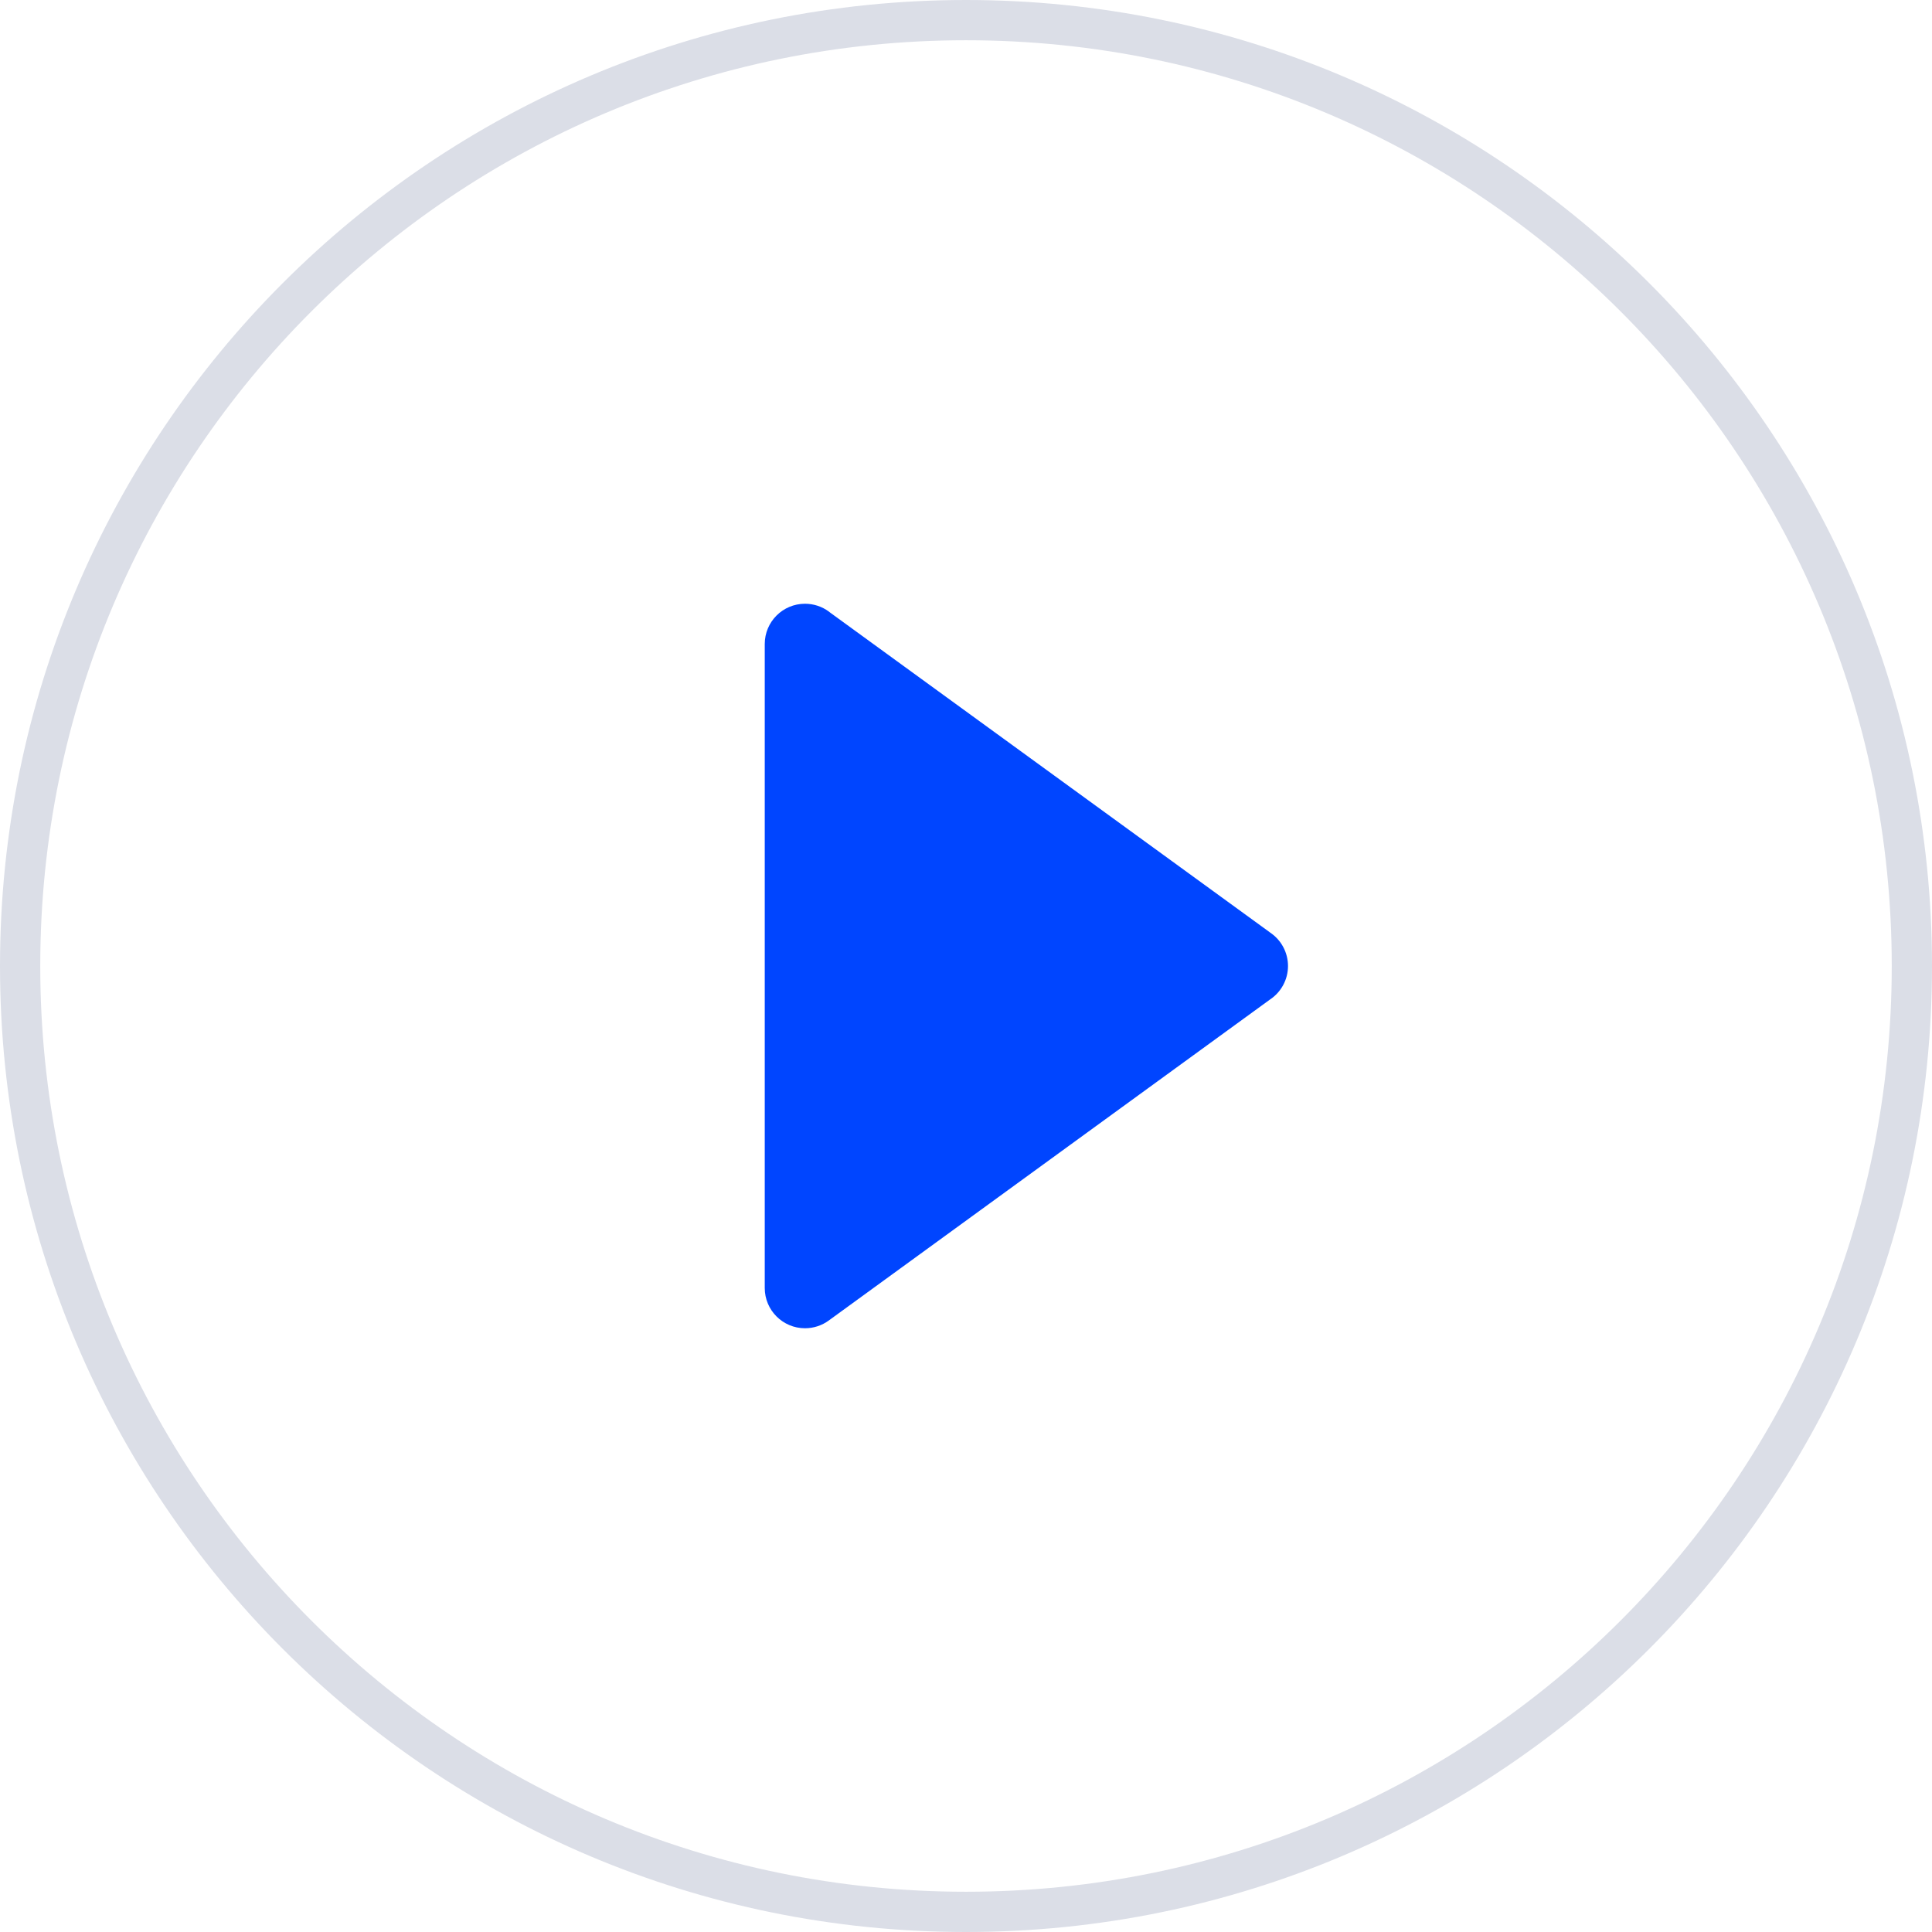
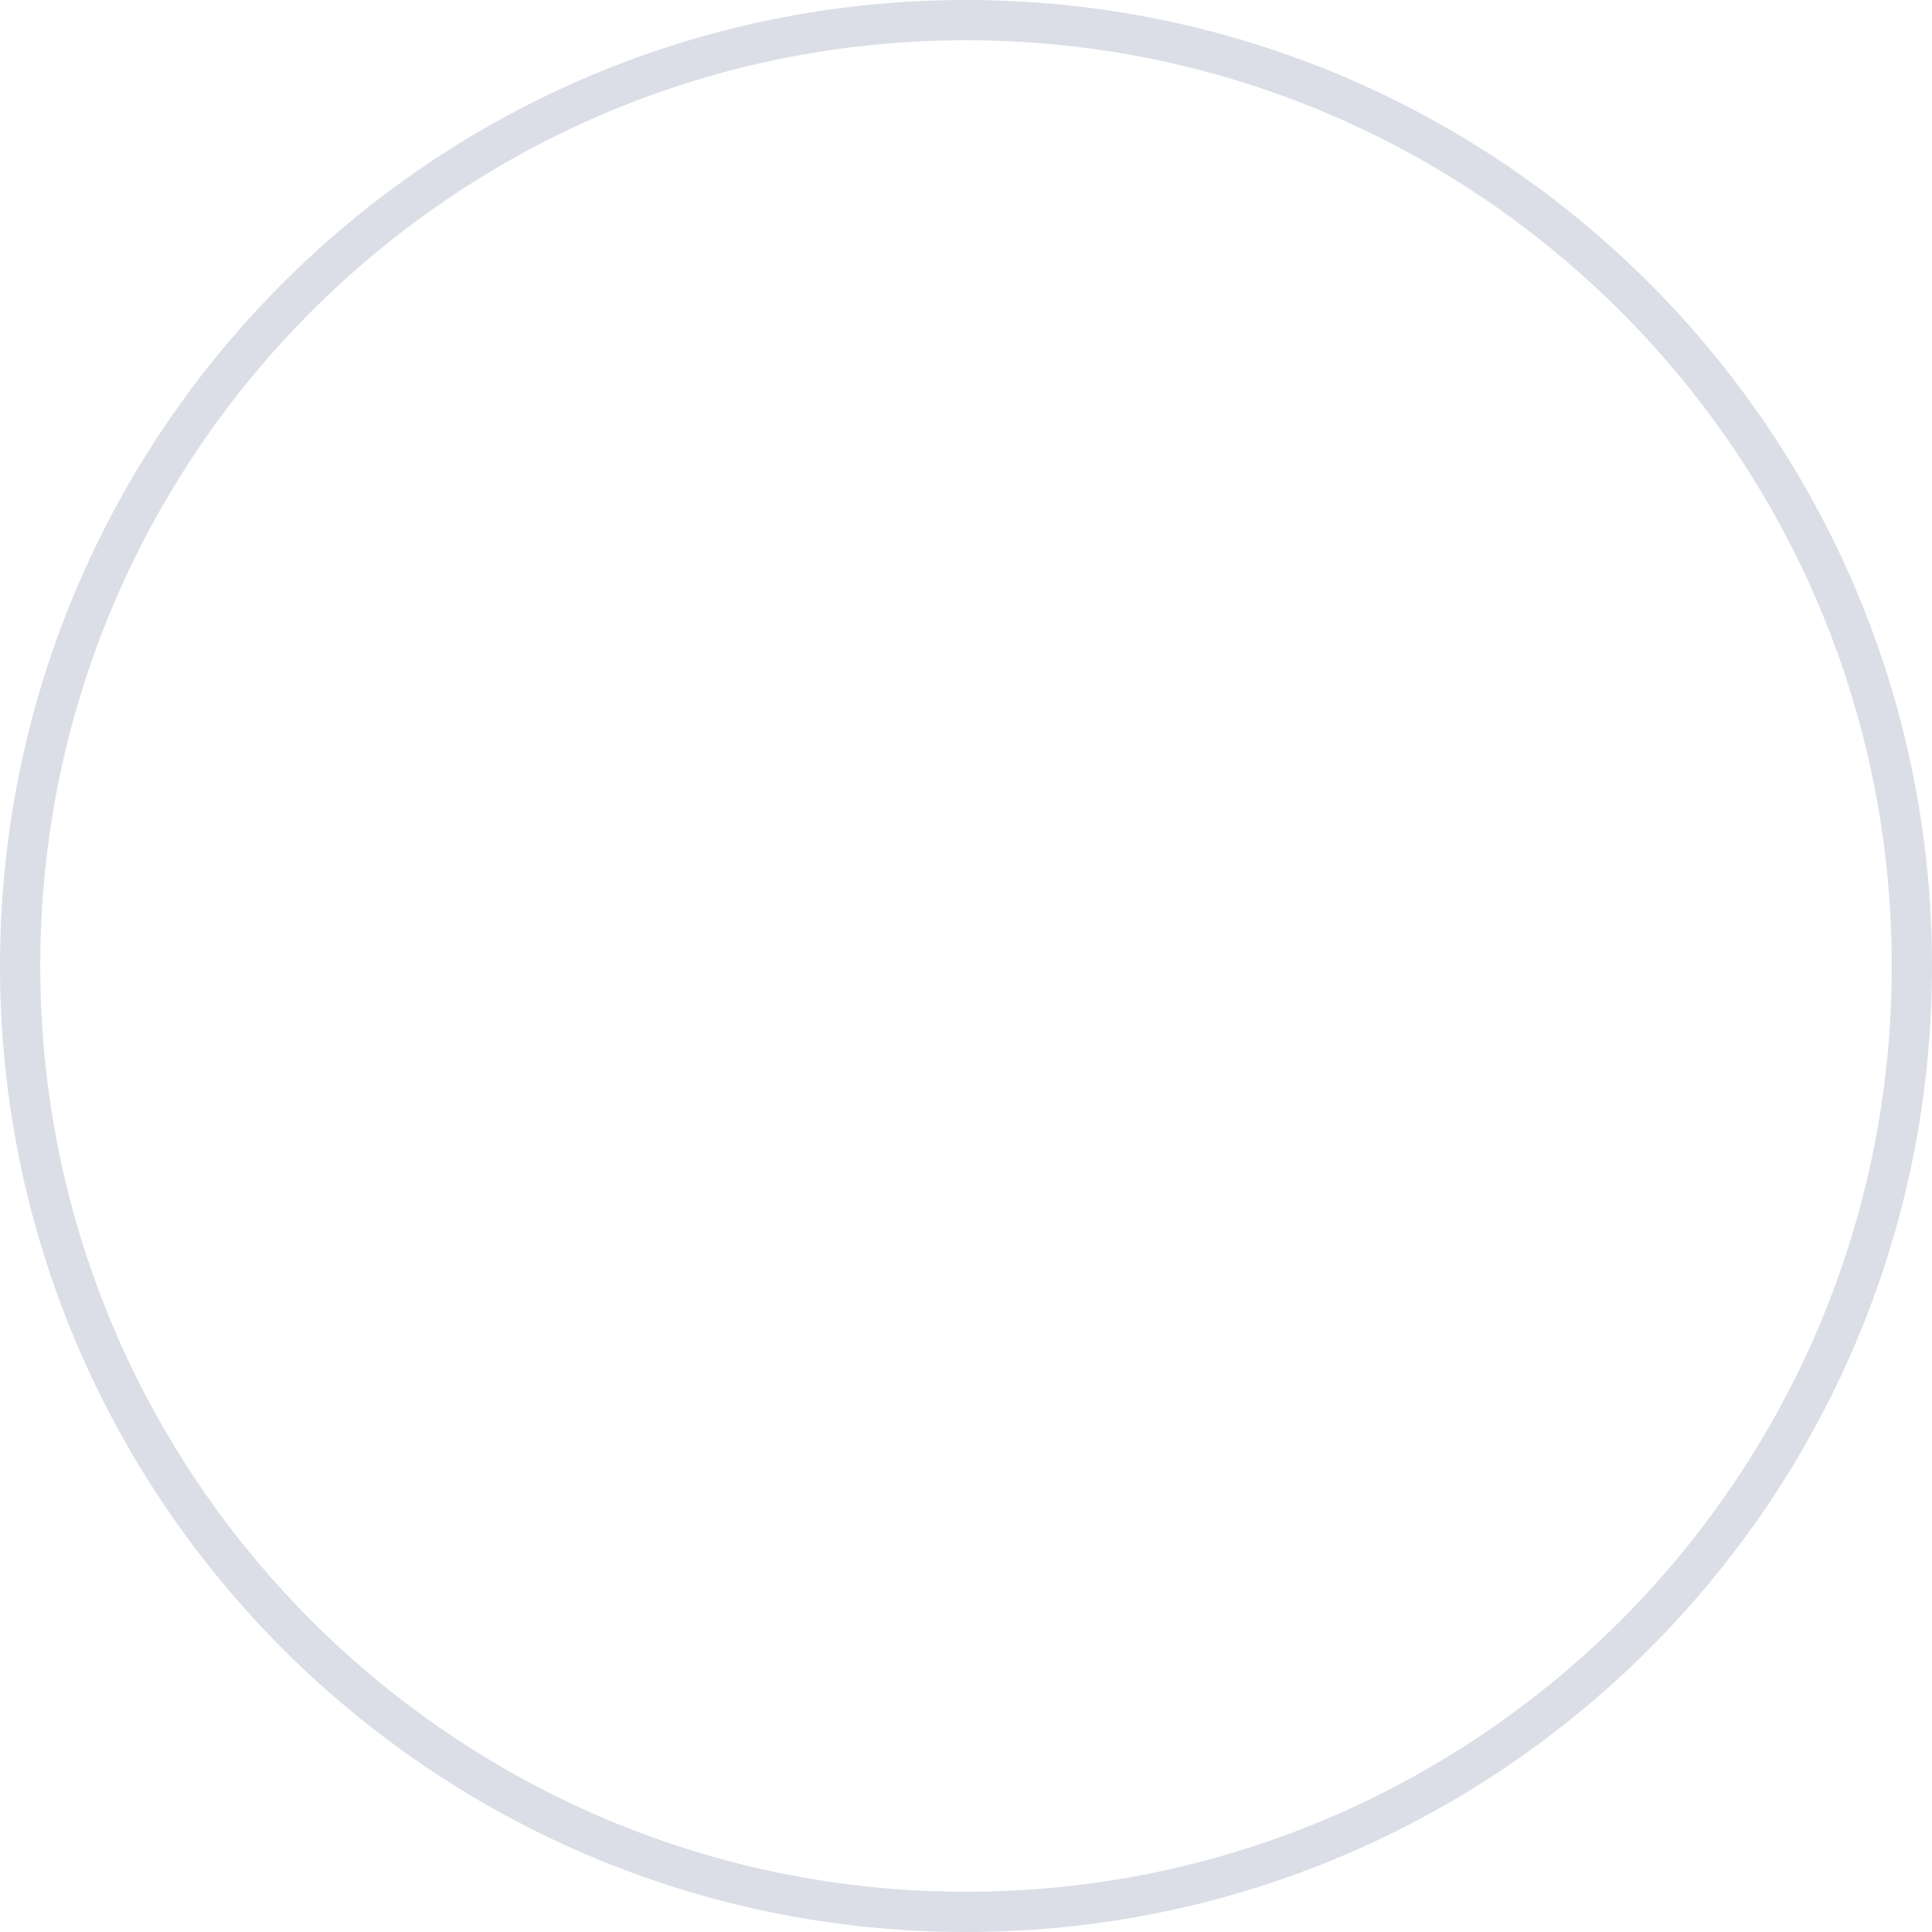
<svg xmlns="http://www.w3.org/2000/svg" width="48" height="48" viewBox="0 0 48 48" fill="none">
  <path d="M47.5 24C47.5 36.979 36.979 47.5 24 47.5C11.021 47.5 0.5 36.979 0.5 24C0.5 11.021 11.021 0.5 24 0.5C36.979 0.5 47.5 11.021 47.5 24Z" stroke="#DBDEE7" />
-   <path fill-rule="evenodd" clip-rule="evenodd" d="M20 15C20.214 15 20.422 15.068 20.594 15.195C20.603 15.202 20.612 15.21 20.621 15.217L31.539 23.156C31.54 23.157 31.54 23.158 31.541 23.158L31.557 23.17C31.834 23.355 32 23.667 32 24C32 24.336 31.831 24.649 31.551 24.834L20.594 32.805C20.422 32.932 20.214 33 20 33C19.448 33 19 32.552 19 32C19 31.999 19 31.997 19 31.996V24V16.004C19 16.003 19 16.001 19 16C19 15.448 19.448 15 20 15Z" fill="#0045FF" />
</svg>